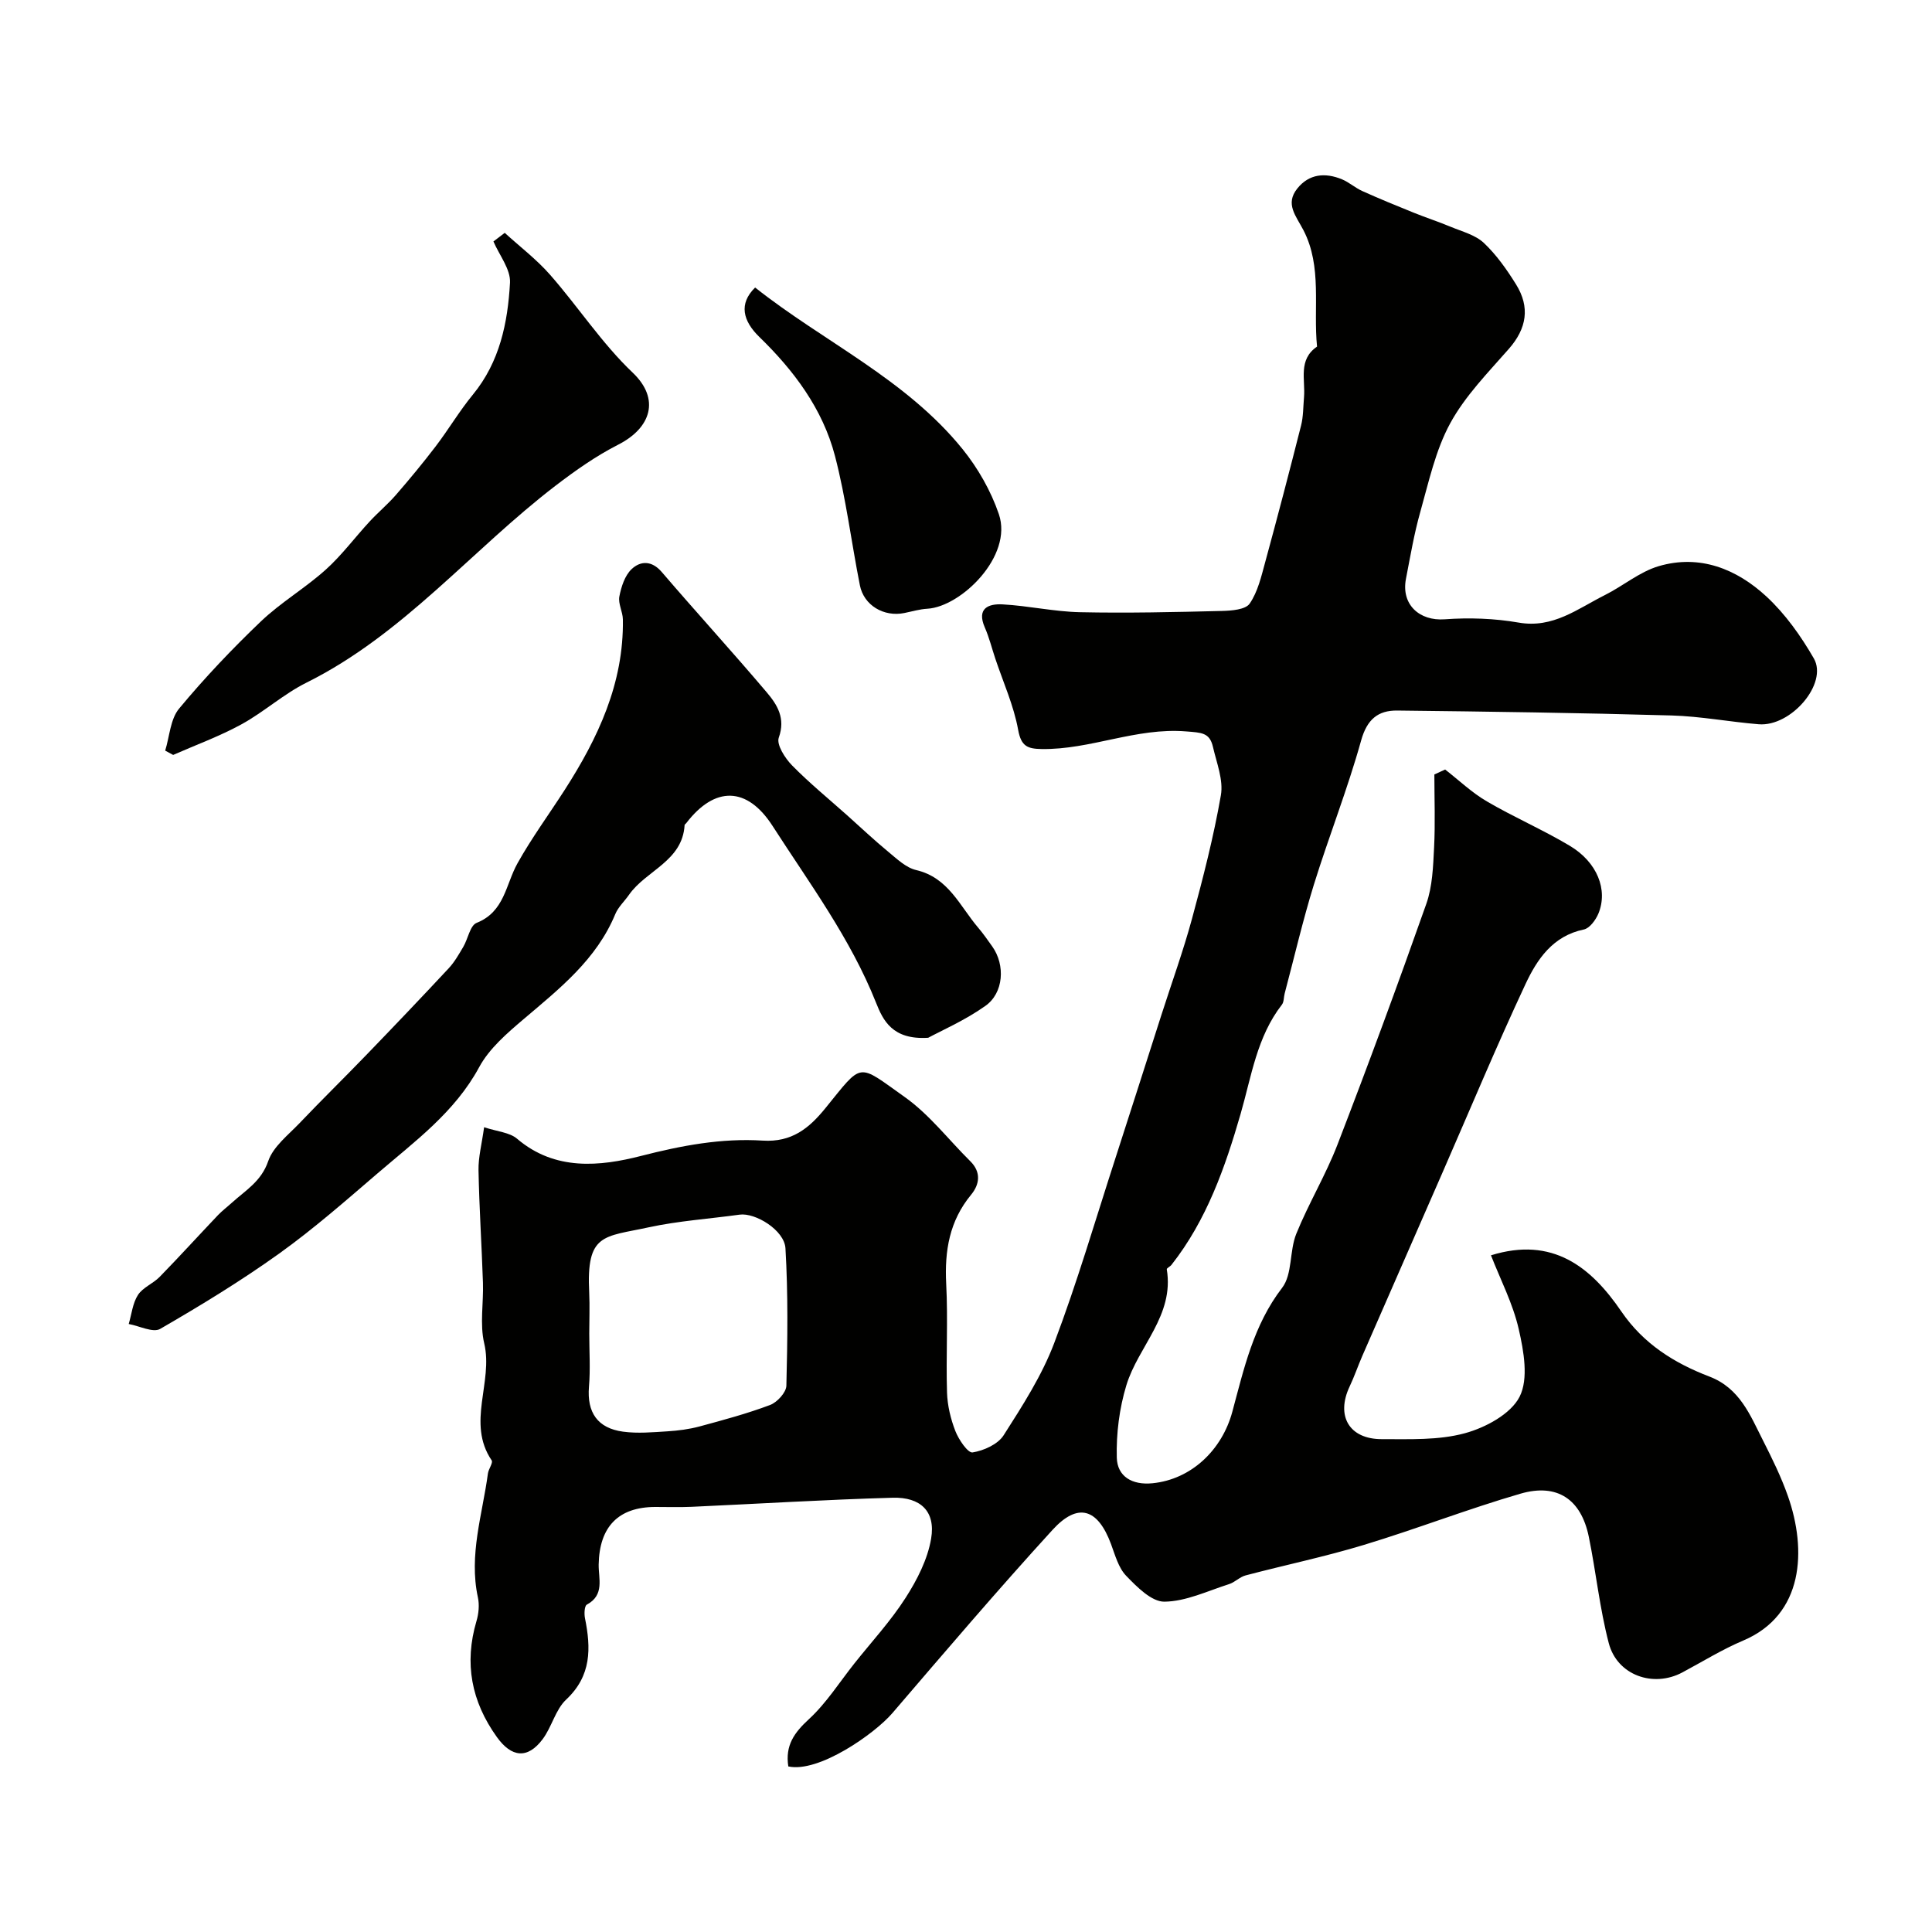
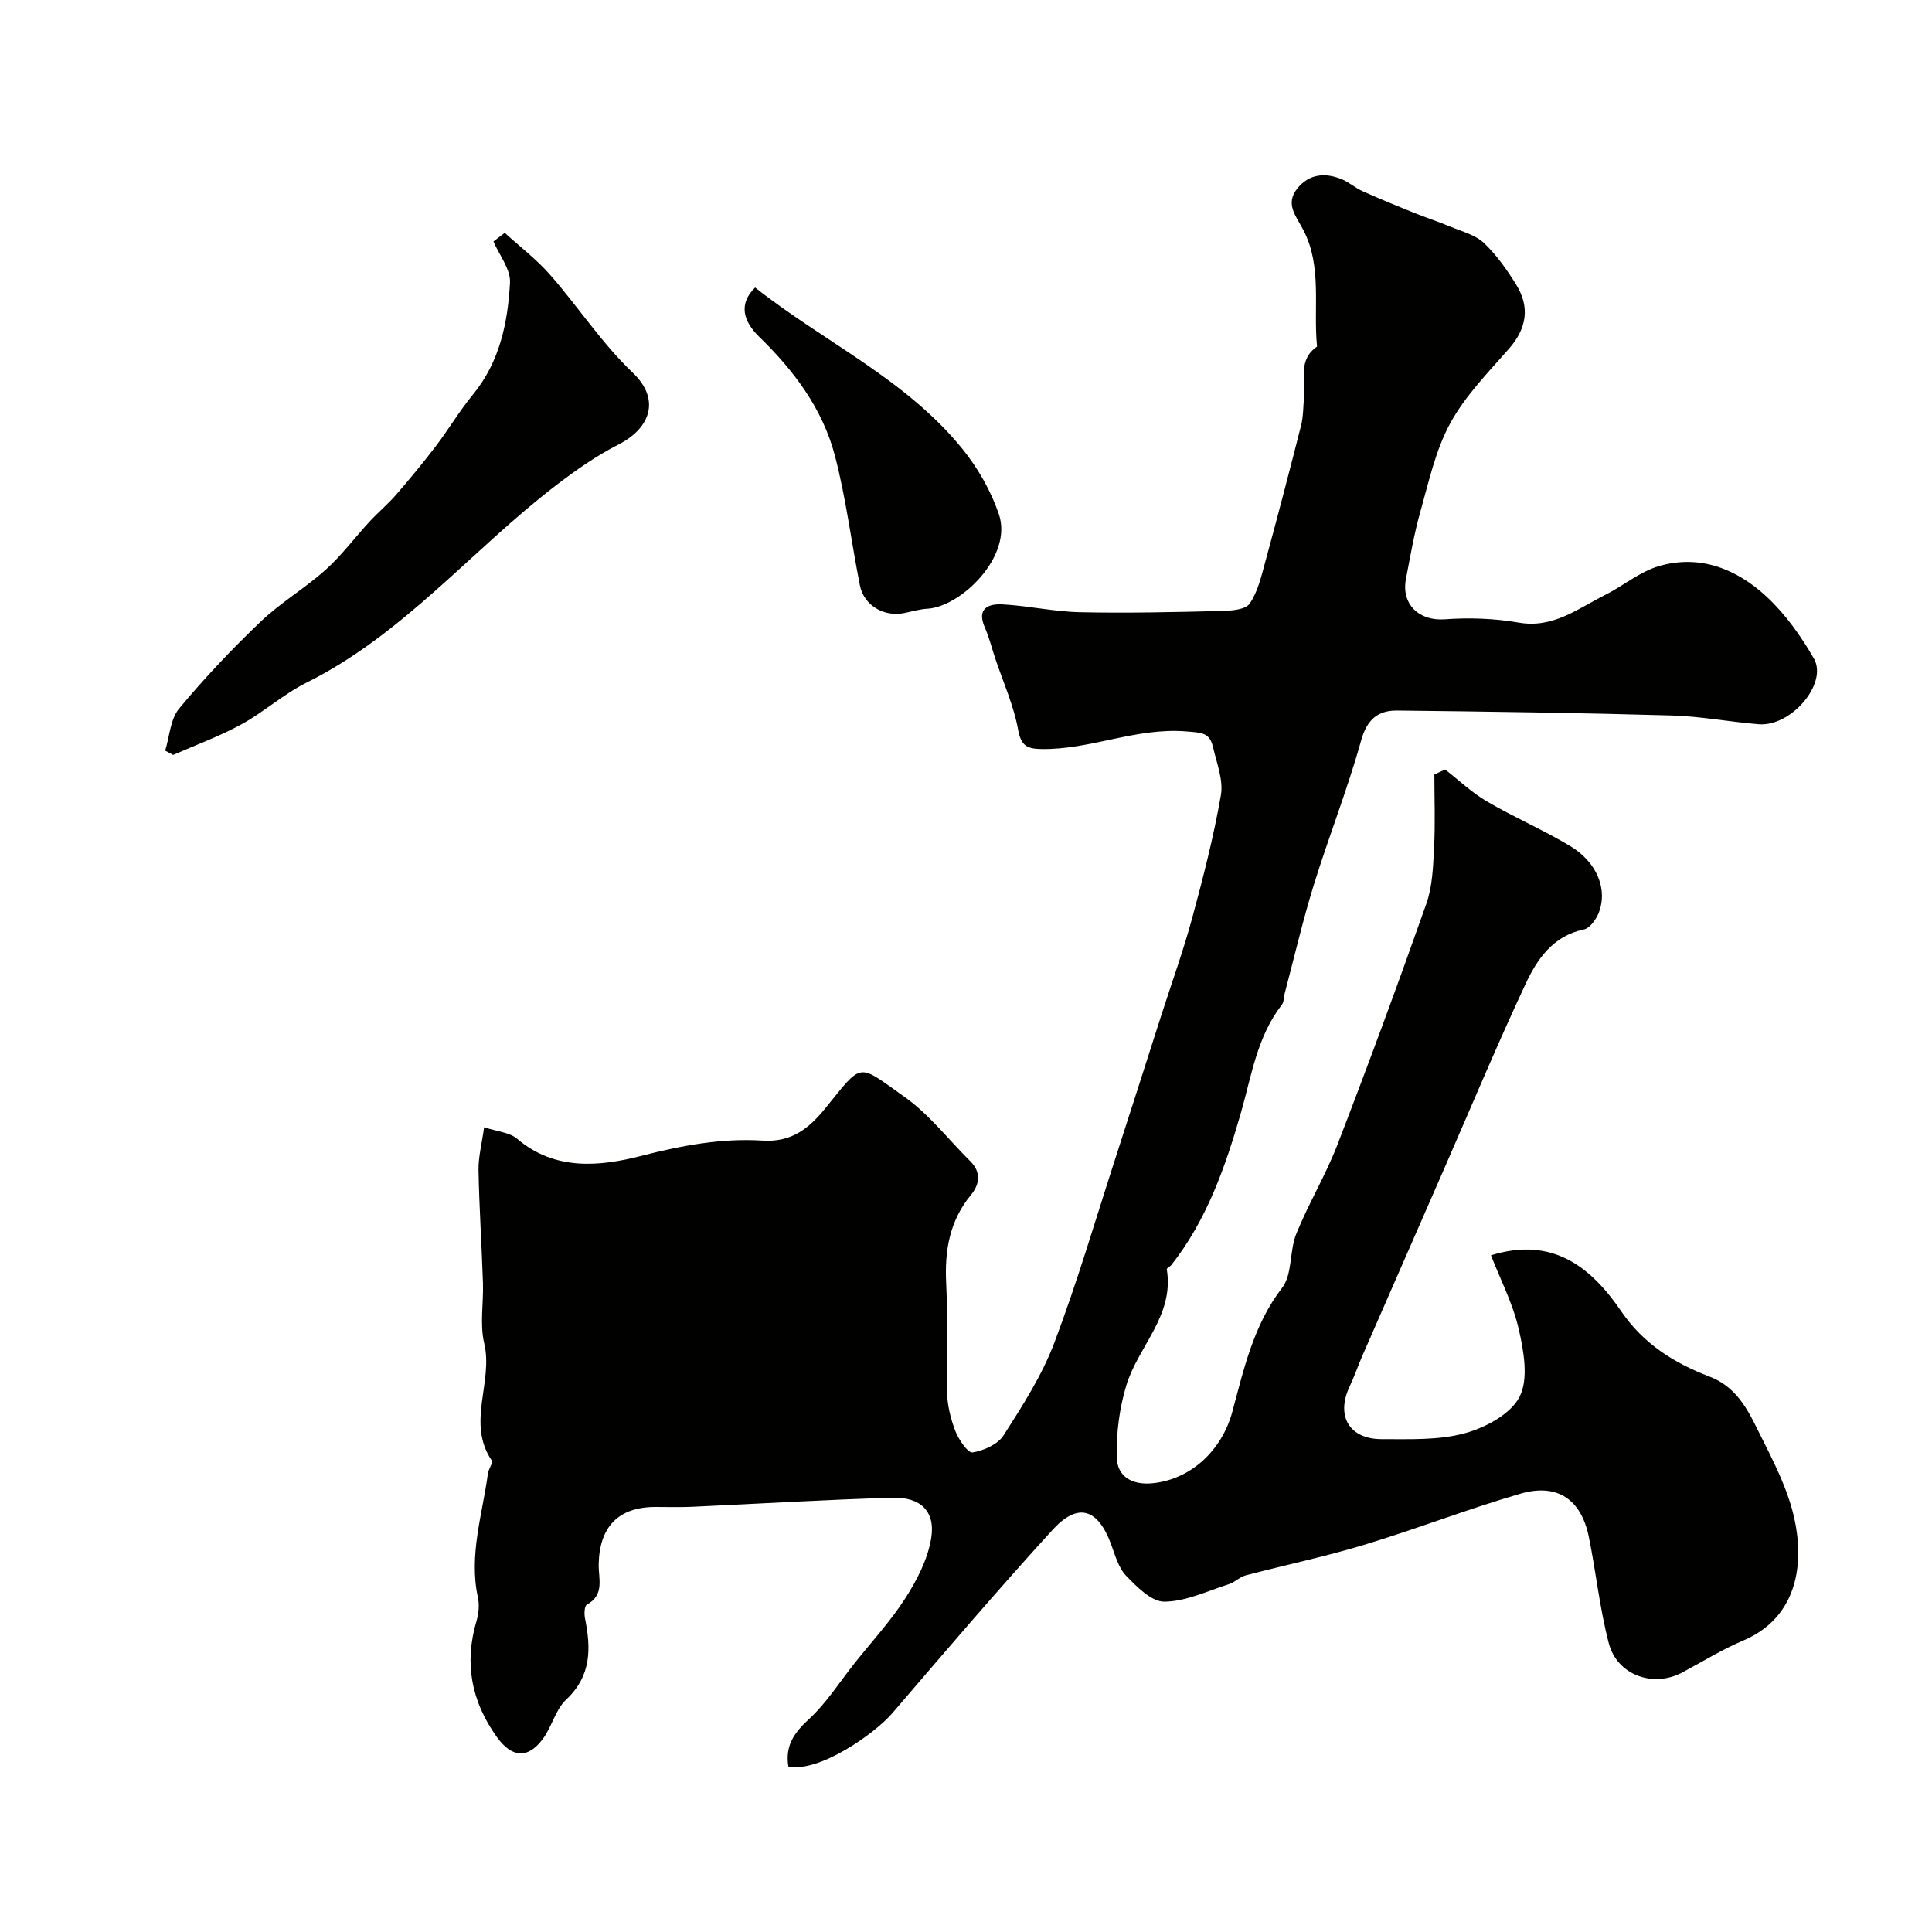
<svg xmlns="http://www.w3.org/2000/svg" enable-background="new 0 0 400 400" viewBox="0 0 400 400">
  <g fill="#010100">
-     <path d="m163.21 365.72c-.67-4.37 1.23-6.99 4.26-9.78 3.63-3.34 6.35-7.68 9.46-11.59 3.56-4.48 7.49-8.73 10.56-13.53 2.39-3.72 4.57-7.99 5.29-12.27.96-5.69-2.23-8.62-7.97-8.46-13.88.39-27.74 1.25-41.61 1.88-2.49.11-5 .03-7.5.03-7.67 0-11.61 4.1-11.75 11.91-.05 2.91 1.27 6.31-2.45 8.31-.5.27-.57 1.89-.39 2.8 1.26 6.22 1.37 11.93-3.89 16.86-2.23 2.09-2.97 5.67-4.88 8.21-3.12 4.16-6.45 3.77-9.48-.47-5.27-7.36-6.79-15.26-4.21-23.99.46-1.55.63-3.37.29-4.92-1.9-8.79.94-17.15 2.08-25.65.13-.94 1.11-2.22.77-2.71-5.25-7.77.37-16.19-1.54-24.23-.94-3.97-.12-8.35-.26-12.54-.26-7.77-.77-15.53-.92-23.3-.05-2.7.68-5.41 1.16-8.9 2.71.9 5.27 1.06 6.82 2.38 7.87 6.72 17.22 5.73 25.68 3.56 8.41-2.16 16.67-3.71 25.19-3.17 6.02.38 9.61-2.58 12.95-6.69 7.85-9.65 6.5-9.39 16.46-2.32 5.09 3.61 9.05 8.82 13.55 13.27 2.32 2.29 1.92 4.83.18 6.94-4.49 5.44-5.51 11.6-5.16 18.44.39 7.48-.06 15 .17 22.49.08 2.7.75 5.49 1.73 8.01.69 1.77 2.59 4.57 3.56 4.42 2.32-.37 5.24-1.68 6.43-3.55 3.91-6.12 7.93-12.37 10.48-19.11 4.76-12.57 8.53-25.51 12.68-38.3 3.2-9.88 6.35-19.77 9.52-29.66 2.12-6.62 4.5-13.17 6.32-19.87 2.29-8.45 4.48-16.96 5.98-25.57.55-3.15-.88-6.7-1.64-10.01-.69-2.99-2.37-2.95-5.56-3.21-10.35-.84-19.8 3.81-29.91 3.65-2.89-.05-4.24-.54-4.86-3.96-.91-5.05-3.1-9.86-4.74-14.78-.72-2.15-1.26-4.37-2.17-6.44-1.74-3.99.81-4.93 3.69-4.77 5.36.29 10.69 1.51 16.04 1.62 9.79.21 19.59-.02 29.38-.26 1.99-.05 4.87-.27 5.73-1.52 1.69-2.45 2.41-5.64 3.22-8.6 2.56-9.39 5.03-18.82 7.42-28.26.48-1.88.44-3.9.61-5.85.31-3.66-1.27-7.79 2.7-10.5-.81-8.06 1.1-16.54-2.81-24.09-1.54-2.98-3.85-5.43-1.28-8.64 2.45-3.06 5.79-3.33 9.24-1.91 1.48.61 2.74 1.77 4.21 2.43 3.51 1.58 7.07 3.04 10.64 4.48 2.54 1.03 5.15 1.87 7.68 2.93 2.36.98 5.08 1.67 6.85 3.33 2.61 2.46 4.76 5.52 6.67 8.59 2.93 4.71 2.23 9.11-1.49 13.35-4.32 4.93-9.06 9.75-12.14 15.41-3.05 5.6-4.44 12.14-6.2 18.37-1.28 4.52-2.06 9.19-2.96 13.82-1.03 5.32 2.78 8.78 8.02 8.39 5.07-.37 10.31-.19 15.31.68 7.14 1.25 12.22-2.88 17.84-5.69 3.78-1.89 7.19-4.82 11.15-5.99 8.5-2.5 16.14.57 22.32 6.29 3.9 3.61 7.13 8.17 9.8 12.8 2.99 5.18-4.7 14.18-11.4 13.64-6.03-.49-12.03-1.65-18.07-1.82-18.93-.54-37.86-.81-56.8-1.02-3.94-.04-6.23 1.81-7.45 6.19-2.81 10.09-6.69 19.88-9.8 29.9-2.29 7.41-4.04 14.98-6.03 22.48-.21.78-.13 1.75-.58 2.33-5.18 6.67-6.29 14.79-8.54 22.59-3.2 11.07-7.03 22.02-14.33 31.29-.28.35-1 .67-.96.91 1.59 9.58-5.91 15.92-8.37 24.01-1.45 4.77-2.11 9.99-1.98 14.98.1 3.88 3.15 5.73 7.4 5.3 8.04-.8 14.39-6.9 16.52-14.8 2.4-8.89 4.38-17.95 10.31-25.66 2.16-2.81 1.49-7.62 2.93-11.18 2.54-6.28 6.1-12.16 8.53-18.47 6.37-16.52 12.5-33.14 18.39-49.84 1.28-3.62 1.41-7.72 1.61-11.63.26-5.04.06-10.1.06-15.16.74-.34 1.48-.68 2.23-1.03 2.87 2.23 5.53 4.79 8.64 6.6 5.6 3.28 11.61 5.87 17.18 9.2 5.67 3.39 7.93 9.11 5.92 14.01-.55 1.33-1.82 3.06-3.02 3.31-6.43 1.33-9.68 6.17-12.08 11.3-6.01 12.84-11.46 25.93-17.14 38.92-5.55 12.69-11.11 25.38-16.65 38.07-.91 2.09-1.64 4.26-2.62 6.32-2.88 6.09-.11 10.92 6.66 10.91 5.75-.01 11.74.26 17.18-1.22 4.28-1.16 9.53-3.98 11.35-7.57 1.88-3.72.86-9.43-.18-13.98-1.21-5.31-3.81-10.3-5.75-15.29 12.75-3.96 20.7 2.4 26.99 11.62 4.59 6.73 10.99 10.71 18.23 13.48 6.32 2.42 8.44 8 11.1 13.23 1.9 3.75 3.77 7.56 5.16 11.52 3.92 11.15 3.32 24.6-9.28 29.92-4.35 1.84-8.4 4.36-12.58 6.59-6.01 3.21-13.49.6-15.23-6.06-1.89-7.21-2.64-14.72-4.14-22.05-1.59-7.73-6.52-11.11-14.14-8.9-10.91 3.17-21.53 7.31-32.4 10.6-8.07 2.45-16.35 4.17-24.51 6.32-1.22.32-2.22 1.43-3.44 1.81-4.43 1.41-8.9 3.58-13.37 3.63-2.66.03-5.7-3.06-7.92-5.36-1.6-1.66-2.29-4.29-3.14-6.58-2.74-7.36-6.85-8.68-12.11-2.92-11.32 12.4-22.22 25.18-33.15 37.93-3.69 4.3-15.28 12.42-21.55 11.04zm-41.21-89.6c0 3.66.25 7.34-.06 10.98-.45 5.38 1.82 8.6 7.05 9.31 3.02.41 6.15.12 9.22-.07 2.21-.14 4.45-.43 6.59-1 4.92-1.33 9.87-2.66 14.63-4.45 1.47-.55 3.34-2.59 3.38-3.99.24-9.48.37-18.99-.19-28.45-.22-3.77-6.26-7.42-9.49-6.97-6.29.87-12.67 1.29-18.86 2.63-9.27 2.02-12.92 1.16-12.28 13.53.13 2.82.01 5.65.01 8.48z" />
-     <path d="m192.17 214.86c-7.42.47-9.35-3.62-10.8-7.27-5.29-13.3-13.76-24.68-21.4-36.56-5.28-8.22-11.98-8.34-17.91-.58-.1.13-.31.24-.32.37-.44 7.52-8 9.38-11.52 14.45-.93 1.34-2.22 2.51-2.83 3.98-3.88 9.39-11.51 15.41-18.93 21.71-3.45 2.93-7.16 6.11-9.25 9.98-5.06 9.36-13.33 15.36-21.04 21.99-6.64 5.7-13.25 11.5-20.35 16.59-7.9 5.66-16.23 10.74-24.65 15.61-1.48.86-4.31-.61-6.52-1.01.6-2.03.81-4.3 1.91-6.01 1.01-1.56 3.13-2.35 4.49-3.74 4.09-4.19 8.03-8.53 12.06-12.77.9-.94 1.95-1.73 2.92-2.61 2.82-2.55 6.07-4.4 7.5-8.59 1.04-3.03 4.16-5.42 6.54-7.92 4.52-4.75 9.22-9.34 13.77-14.06 5.74-5.94 11.44-11.92 17.07-17.96 1.2-1.29 2.1-2.89 3.01-4.43.98-1.66 1.4-4.42 2.76-4.96 5.8-2.3 6.01-7.95 8.46-12.33 2.92-5.23 6.49-10.09 9.73-15.13 6.94-10.79 12.3-22.15 12.09-35.37-.03-1.59-1.01-3.27-.73-4.74.39-2.01 1.13-4.34 2.54-5.67 1.82-1.72 4.16-1.83 6.24.6 7.18 8.38 14.63 16.52 21.76 24.94 2.14 2.53 3.91 5.33 2.47 9.34-.52 1.44 1.28 4.26 2.74 5.75 3.6 3.67 7.61 6.94 11.45 10.37 2.82 2.52 5.57 5.13 8.49 7.53 1.78 1.47 3.66 3.29 5.77 3.78 6.68 1.56 9.02 7.45 12.81 11.9 1.06 1.24 1.99 2.59 2.94 3.92 2.72 3.83 2.39 9.64-1.47 12.33-4.2 2.97-9 5.06-11.8 6.57z" />
+     <path d="m163.21 365.72c-.67-4.37 1.23-6.99 4.26-9.78 3.63-3.34 6.35-7.68 9.46-11.59 3.56-4.48 7.49-8.73 10.56-13.53 2.39-3.72 4.57-7.99 5.29-12.27.96-5.69-2.23-8.62-7.97-8.46-13.88.39-27.74 1.25-41.61 1.88-2.49.11-5 .03-7.5.03-7.67 0-11.61 4.1-11.75 11.91-.05 2.91 1.27 6.31-2.45 8.31-.5.27-.57 1.89-.39 2.8 1.26 6.22 1.37 11.93-3.89 16.86-2.23 2.09-2.97 5.67-4.88 8.21-3.12 4.16-6.45 3.77-9.48-.47-5.27-7.36-6.79-15.26-4.21-23.99.46-1.55.63-3.37.29-4.92-1.9-8.79.94-17.15 2.08-25.65.13-.94 1.11-2.22.77-2.71-5.25-7.77.37-16.19-1.54-24.23-.94-3.97-.12-8.35-.26-12.54-.26-7.77-.77-15.53-.92-23.3-.05-2.7.68-5.41 1.16-8.9 2.71.9 5.27 1.06 6.82 2.38 7.87 6.72 17.22 5.73 25.68 3.56 8.41-2.16 16.67-3.71 25.19-3.17 6.02.38 9.61-2.58 12.95-6.69 7.85-9.65 6.5-9.39 16.46-2.32 5.09 3.61 9.05 8.82 13.55 13.27 2.32 2.29 1.92 4.83.18 6.94-4.49 5.44-5.51 11.6-5.16 18.44.39 7.48-.06 15 .17 22.49.08 2.7.75 5.49 1.73 8.01.69 1.77 2.59 4.57 3.56 4.42 2.32-.37 5.24-1.68 6.43-3.55 3.91-6.12 7.93-12.37 10.48-19.11 4.76-12.57 8.53-25.51 12.68-38.3 3.2-9.88 6.35-19.77 9.52-29.66 2.12-6.62 4.5-13.17 6.32-19.87 2.29-8.45 4.48-16.96 5.98-25.57.55-3.15-.88-6.7-1.64-10.01-.69-2.99-2.37-2.95-5.56-3.21-10.35-.84-19.8 3.81-29.91 3.65-2.89-.05-4.24-.54-4.86-3.96-.91-5.05-3.1-9.86-4.74-14.78-.72-2.15-1.26-4.37-2.17-6.44-1.74-3.99.81-4.93 3.69-4.77 5.36.29 10.69 1.51 16.04 1.62 9.79.21 19.59-.02 29.38-.26 1.99-.05 4.87-.27 5.73-1.52 1.69-2.45 2.41-5.64 3.22-8.6 2.56-9.39 5.03-18.82 7.42-28.26.48-1.88.44-3.9.61-5.85.31-3.66-1.27-7.79 2.7-10.5-.81-8.06 1.1-16.54-2.81-24.09-1.54-2.98-3.85-5.43-1.28-8.64 2.45-3.06 5.79-3.33 9.24-1.91 1.48.61 2.74 1.77 4.21 2.43 3.51 1.58 7.07 3.04 10.64 4.48 2.54 1.03 5.15 1.87 7.68 2.93 2.36.98 5.08 1.67 6.85 3.33 2.61 2.46 4.76 5.52 6.67 8.59 2.93 4.71 2.23 9.11-1.49 13.35-4.32 4.93-9.06 9.75-12.14 15.41-3.05 5.6-4.44 12.14-6.2 18.37-1.28 4.52-2.06 9.19-2.96 13.82-1.03 5.32 2.78 8.78 8.02 8.39 5.07-.37 10.31-.19 15.31.68 7.14 1.25 12.22-2.88 17.84-5.69 3.78-1.89 7.19-4.82 11.15-5.99 8.5-2.5 16.14.57 22.32 6.29 3.9 3.61 7.13 8.17 9.8 12.8 2.99 5.18-4.7 14.18-11.4 13.64-6.03-.49-12.03-1.65-18.07-1.82-18.93-.54-37.86-.81-56.8-1.02-3.94-.04-6.23 1.81-7.45 6.19-2.81 10.09-6.69 19.88-9.8 29.9-2.29 7.41-4.04 14.98-6.03 22.48-.21.78-.13 1.75-.58 2.33-5.18 6.67-6.29 14.79-8.54 22.59-3.2 11.07-7.03 22.02-14.33 31.29-.28.35-1 .67-.96.91 1.59 9.58-5.91 15.92-8.37 24.01-1.45 4.77-2.11 9.99-1.98 14.98.1 3.88 3.15 5.73 7.4 5.3 8.04-.8 14.39-6.9 16.52-14.8 2.4-8.89 4.38-17.95 10.31-25.66 2.16-2.81 1.49-7.62 2.93-11.18 2.54-6.28 6.1-12.16 8.53-18.47 6.37-16.52 12.5-33.14 18.39-49.84 1.28-3.62 1.41-7.72 1.61-11.63.26-5.04.06-10.1.06-15.16.74-.34 1.48-.68 2.23-1.03 2.87 2.23 5.53 4.79 8.64 6.6 5.6 3.28 11.61 5.87 17.18 9.2 5.67 3.39 7.93 9.11 5.92 14.01-.55 1.33-1.82 3.06-3.02 3.31-6.43 1.33-9.68 6.17-12.08 11.3-6.01 12.84-11.46 25.93-17.14 38.92-5.55 12.69-11.11 25.38-16.65 38.07-.91 2.09-1.64 4.26-2.62 6.32-2.88 6.09-.11 10.92 6.66 10.91 5.75-.01 11.74.26 17.18-1.22 4.28-1.16 9.53-3.98 11.35-7.57 1.88-3.72.86-9.43-.18-13.98-1.21-5.31-3.81-10.3-5.75-15.29 12.75-3.96 20.7 2.4 26.99 11.62 4.59 6.73 10.99 10.71 18.23 13.48 6.32 2.42 8.44 8 11.1 13.23 1.9 3.75 3.77 7.56 5.16 11.52 3.92 11.15 3.32 24.6-9.28 29.92-4.35 1.84-8.4 4.36-12.58 6.59-6.01 3.21-13.49.6-15.23-6.06-1.89-7.21-2.64-14.72-4.14-22.05-1.59-7.73-6.52-11.11-14.14-8.9-10.91 3.17-21.53 7.31-32.4 10.6-8.07 2.45-16.35 4.17-24.51 6.32-1.22.32-2.22 1.43-3.44 1.81-4.43 1.41-8.9 3.58-13.37 3.63-2.66.03-5.7-3.06-7.92-5.36-1.6-1.66-2.29-4.29-3.14-6.58-2.74-7.36-6.85-8.68-12.11-2.92-11.32 12.4-22.22 25.18-33.15 37.93-3.69 4.3-15.28 12.42-21.55 11.04zm-41.21-89.6z" />
    <path d="m104.5 48.21c3.15 2.88 6.6 5.49 9.4 8.69 5.83 6.65 10.73 14.21 17.1 20.26 5.72 5.45 3.81 11.43-3 14.9-4.58 2.33-8.87 5.35-12.97 8.49-17.39 13.33-31.49 30.79-51.57 40.78-4.75 2.36-8.81 6.08-13.48 8.64-4.51 2.47-9.41 4.25-14.13 6.33-.55-.3-1.1-.59-1.65-.89.91-2.93 1.06-6.5 2.87-8.69 5.27-6.35 10.98-12.37 16.95-18.07 4.12-3.93 9.16-6.88 13.41-10.7 3.34-3 6.05-6.69 9.12-10 1.74-1.88 3.73-3.54 5.41-5.47 2.84-3.27 5.6-6.61 8.23-10.05 2.67-3.5 4.92-7.33 7.71-10.72 5.57-6.78 7.23-14.89 7.69-23.18.15-2.78-2.21-5.69-3.43-8.54.77-.6 1.56-1.19 2.34-1.78z" />
    <path d="m156.34 59.53c14.16 11.22 31.18 18.92 42.93 33.43 3.2 3.96 5.89 8.67 7.53 13.48 2.98 8.71-7.85 19.19-14.79 19.59-1.61.09-3.19.57-4.78.89-4.23.86-8.38-1.58-9.2-5.74-1.77-8.93-2.87-18.01-5.16-26.79-2.54-9.74-8.53-17.72-15.68-24.65-3.38-3.3-4.29-6.85-.85-10.21z" />
  </g>
</svg>